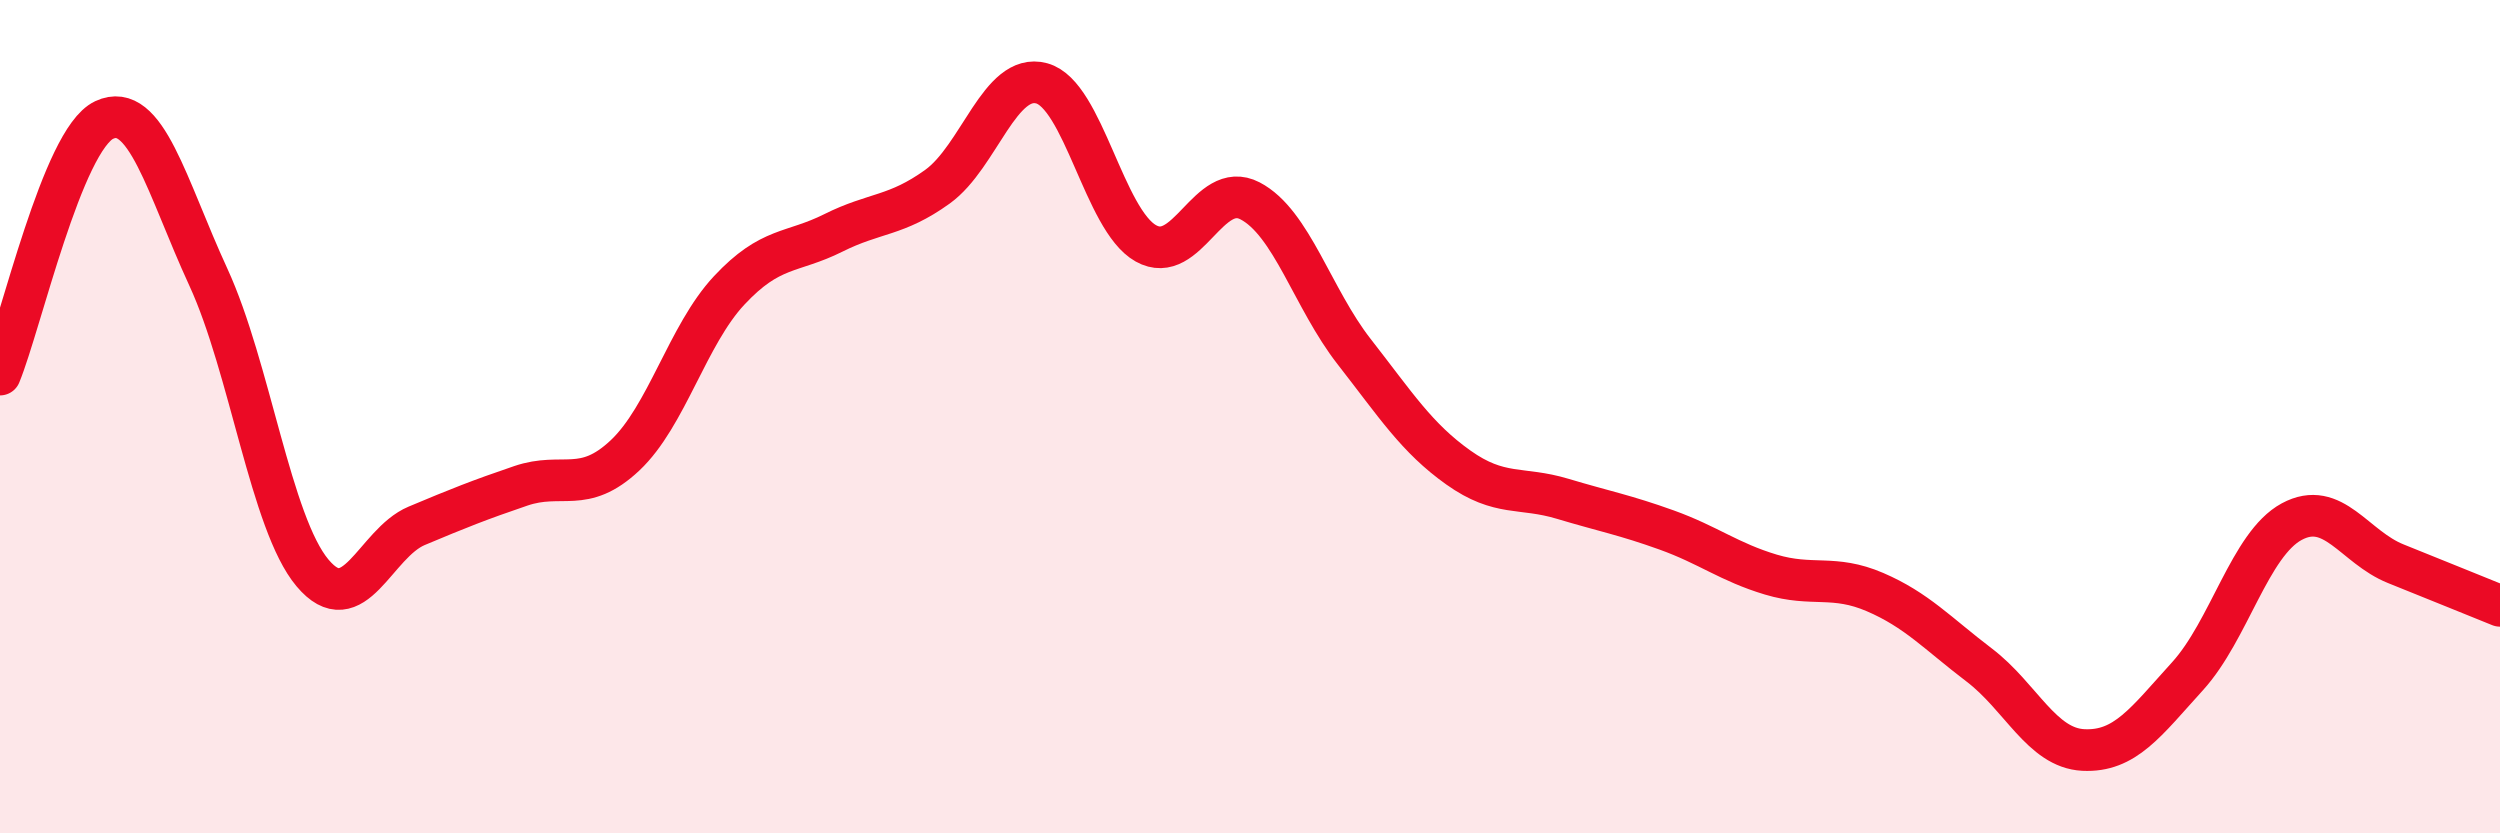
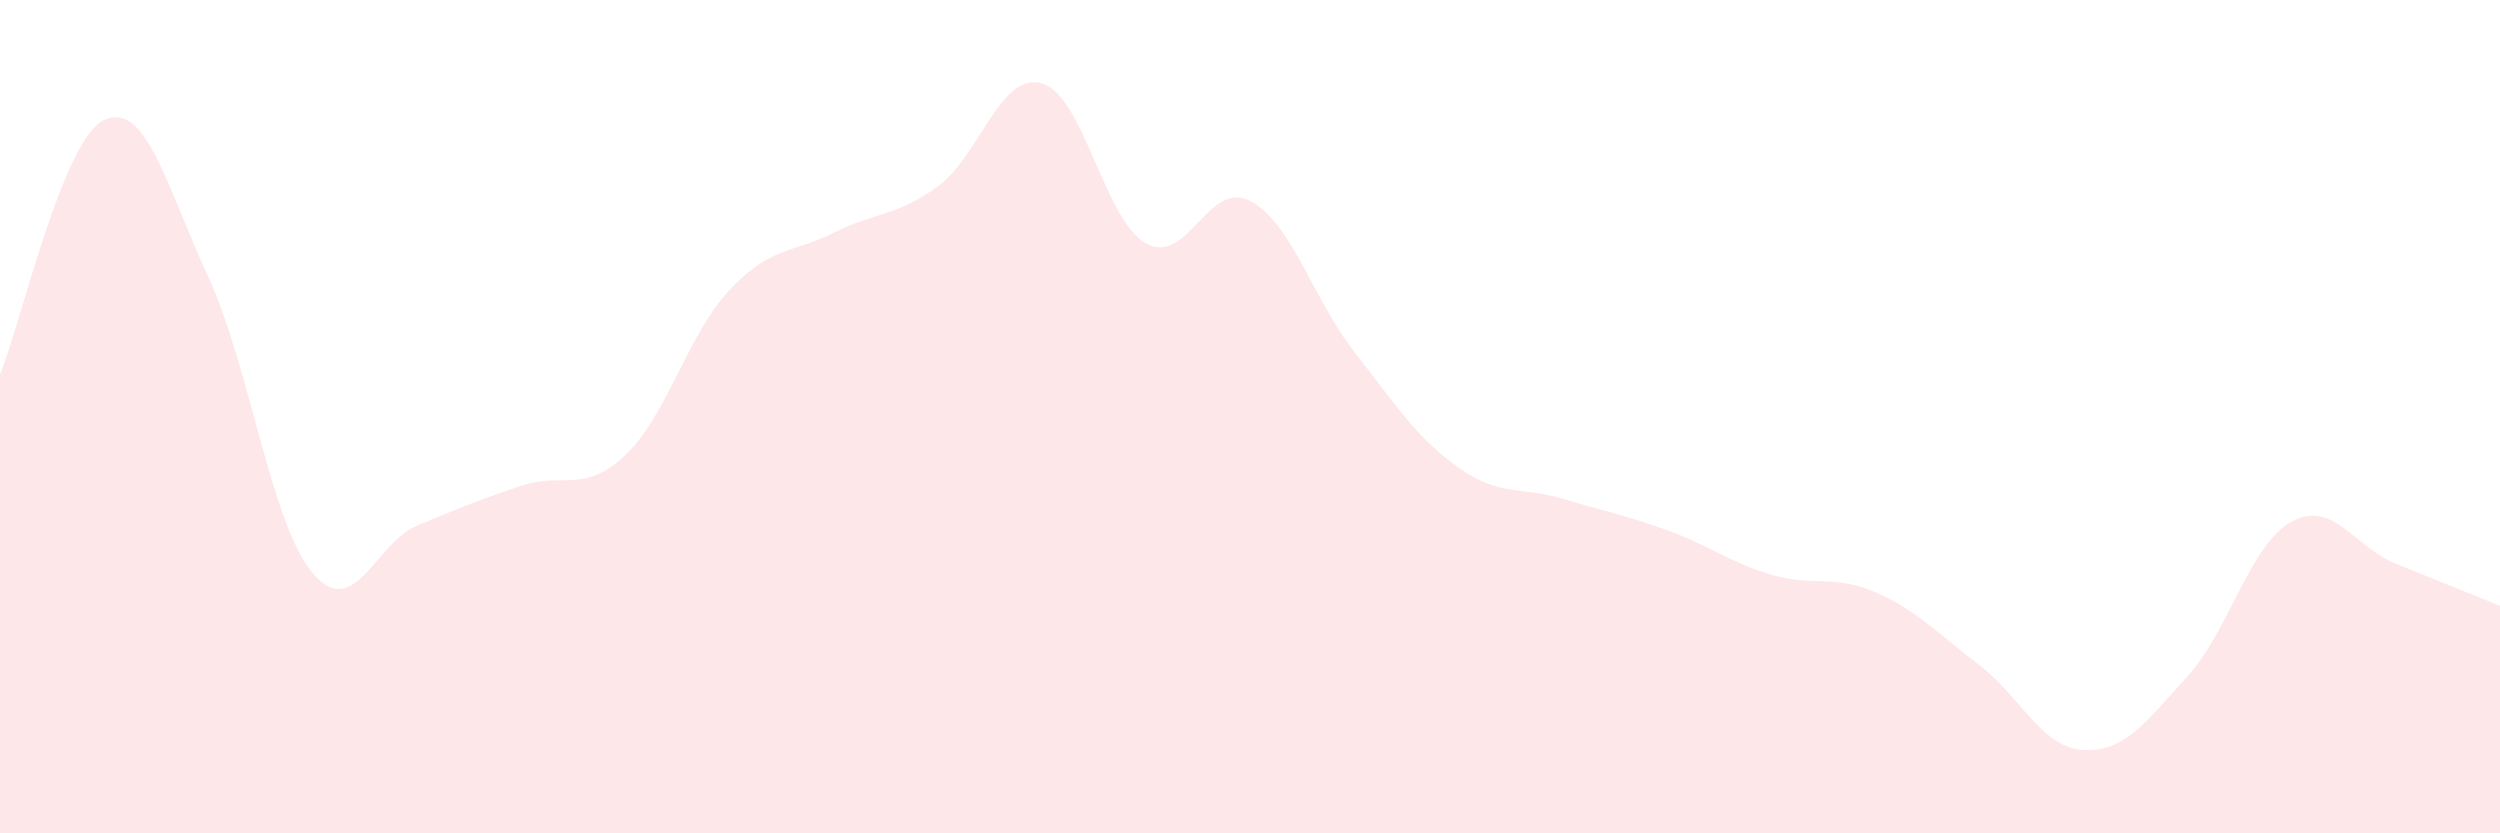
<svg xmlns="http://www.w3.org/2000/svg" width="60" height="20" viewBox="0 0 60 20">
  <path d="M 0,8.99 C 0.5,7.77 1.5,3.35 2.5,2.88 C 3.5,2.41 4,4.48 5,6.65 C 6,8.82 6.5,12.56 7.5,13.75 C 8.5,14.94 9,13.04 10,12.62 C 11,12.2 11.5,12 12.5,11.66 C 13.5,11.32 14,11.87 15,10.93 C 16,9.99 16.5,8.04 17.5,6.97 C 18.5,5.9 19,6.09 20,5.59 C 21,5.09 21.5,5.2 22.5,4.48 C 23.5,3.76 24,1.73 25,2 C 26,2.27 26.5,5.28 27.5,5.84 C 28.5,6.4 29,4.3 30,4.82 C 31,5.34 31.5,7.16 32.5,8.44 C 33.5,9.72 34,10.51 35,11.22 C 36,11.93 36.5,11.67 37.5,11.97 C 38.5,12.27 39,12.36 40,12.72 C 41,13.08 41.5,13.49 42.5,13.79 C 43.5,14.09 44,13.78 45,14.21 C 46,14.64 46.5,15.2 47.5,15.96 C 48.5,16.72 49,17.95 50,18 C 51,18.05 51.5,17.33 52.5,16.23 C 53.5,15.13 54,13.06 55,12.52 C 56,11.98 56.5,13.13 57.5,13.53 C 58.5,13.93 59.5,14.34 60,14.54L60 20L0 20Z" fill="#EB0A25" opacity="0.1" stroke-linecap="round" stroke-linejoin="round" />
-   <path d="M 0,8.99 C 0.5,7.77 1.5,3.35 2.5,2.88 C 3.5,2.41 4,4.48 5,6.65 C 6,8.82 6.5,12.56 7.5,13.75 C 8.5,14.94 9,13.04 10,12.62 C 11,12.2 11.5,12 12.5,11.66 C 13.5,11.32 14,11.87 15,10.93 C 16,9.99 16.5,8.04 17.5,6.97 C 18.5,5.9 19,6.09 20,5.59 C 21,5.09 21.5,5.2 22.5,4.48 C 23.5,3.76 24,1.73 25,2 C 26,2.27 26.5,5.28 27.5,5.84 C 28.5,6.4 29,4.3 30,4.82 C 31,5.34 31.5,7.16 32.5,8.44 C 33.5,9.72 34,10.51 35,11.22 C 36,11.93 36.5,11.67 37.5,11.97 C 38.5,12.27 39,12.36 40,12.72 C 41,13.08 41.5,13.49 42.5,13.79 C 43.5,14.09 44,13.78 45,14.21 C 46,14.64 46.5,15.2 47.5,15.96 C 48.5,16.72 49,17.95 50,18 C 51,18.05 51.5,17.33 52.5,16.23 C 53.5,15.13 54,13.06 55,12.52 C 56,11.98 56.5,13.13 57.5,13.53 C 58.5,13.93 59.5,14.34 60,14.54" stroke="#EB0A25" stroke-width="1" fill="none" stroke-linecap="round" stroke-linejoin="round" />
</svg>